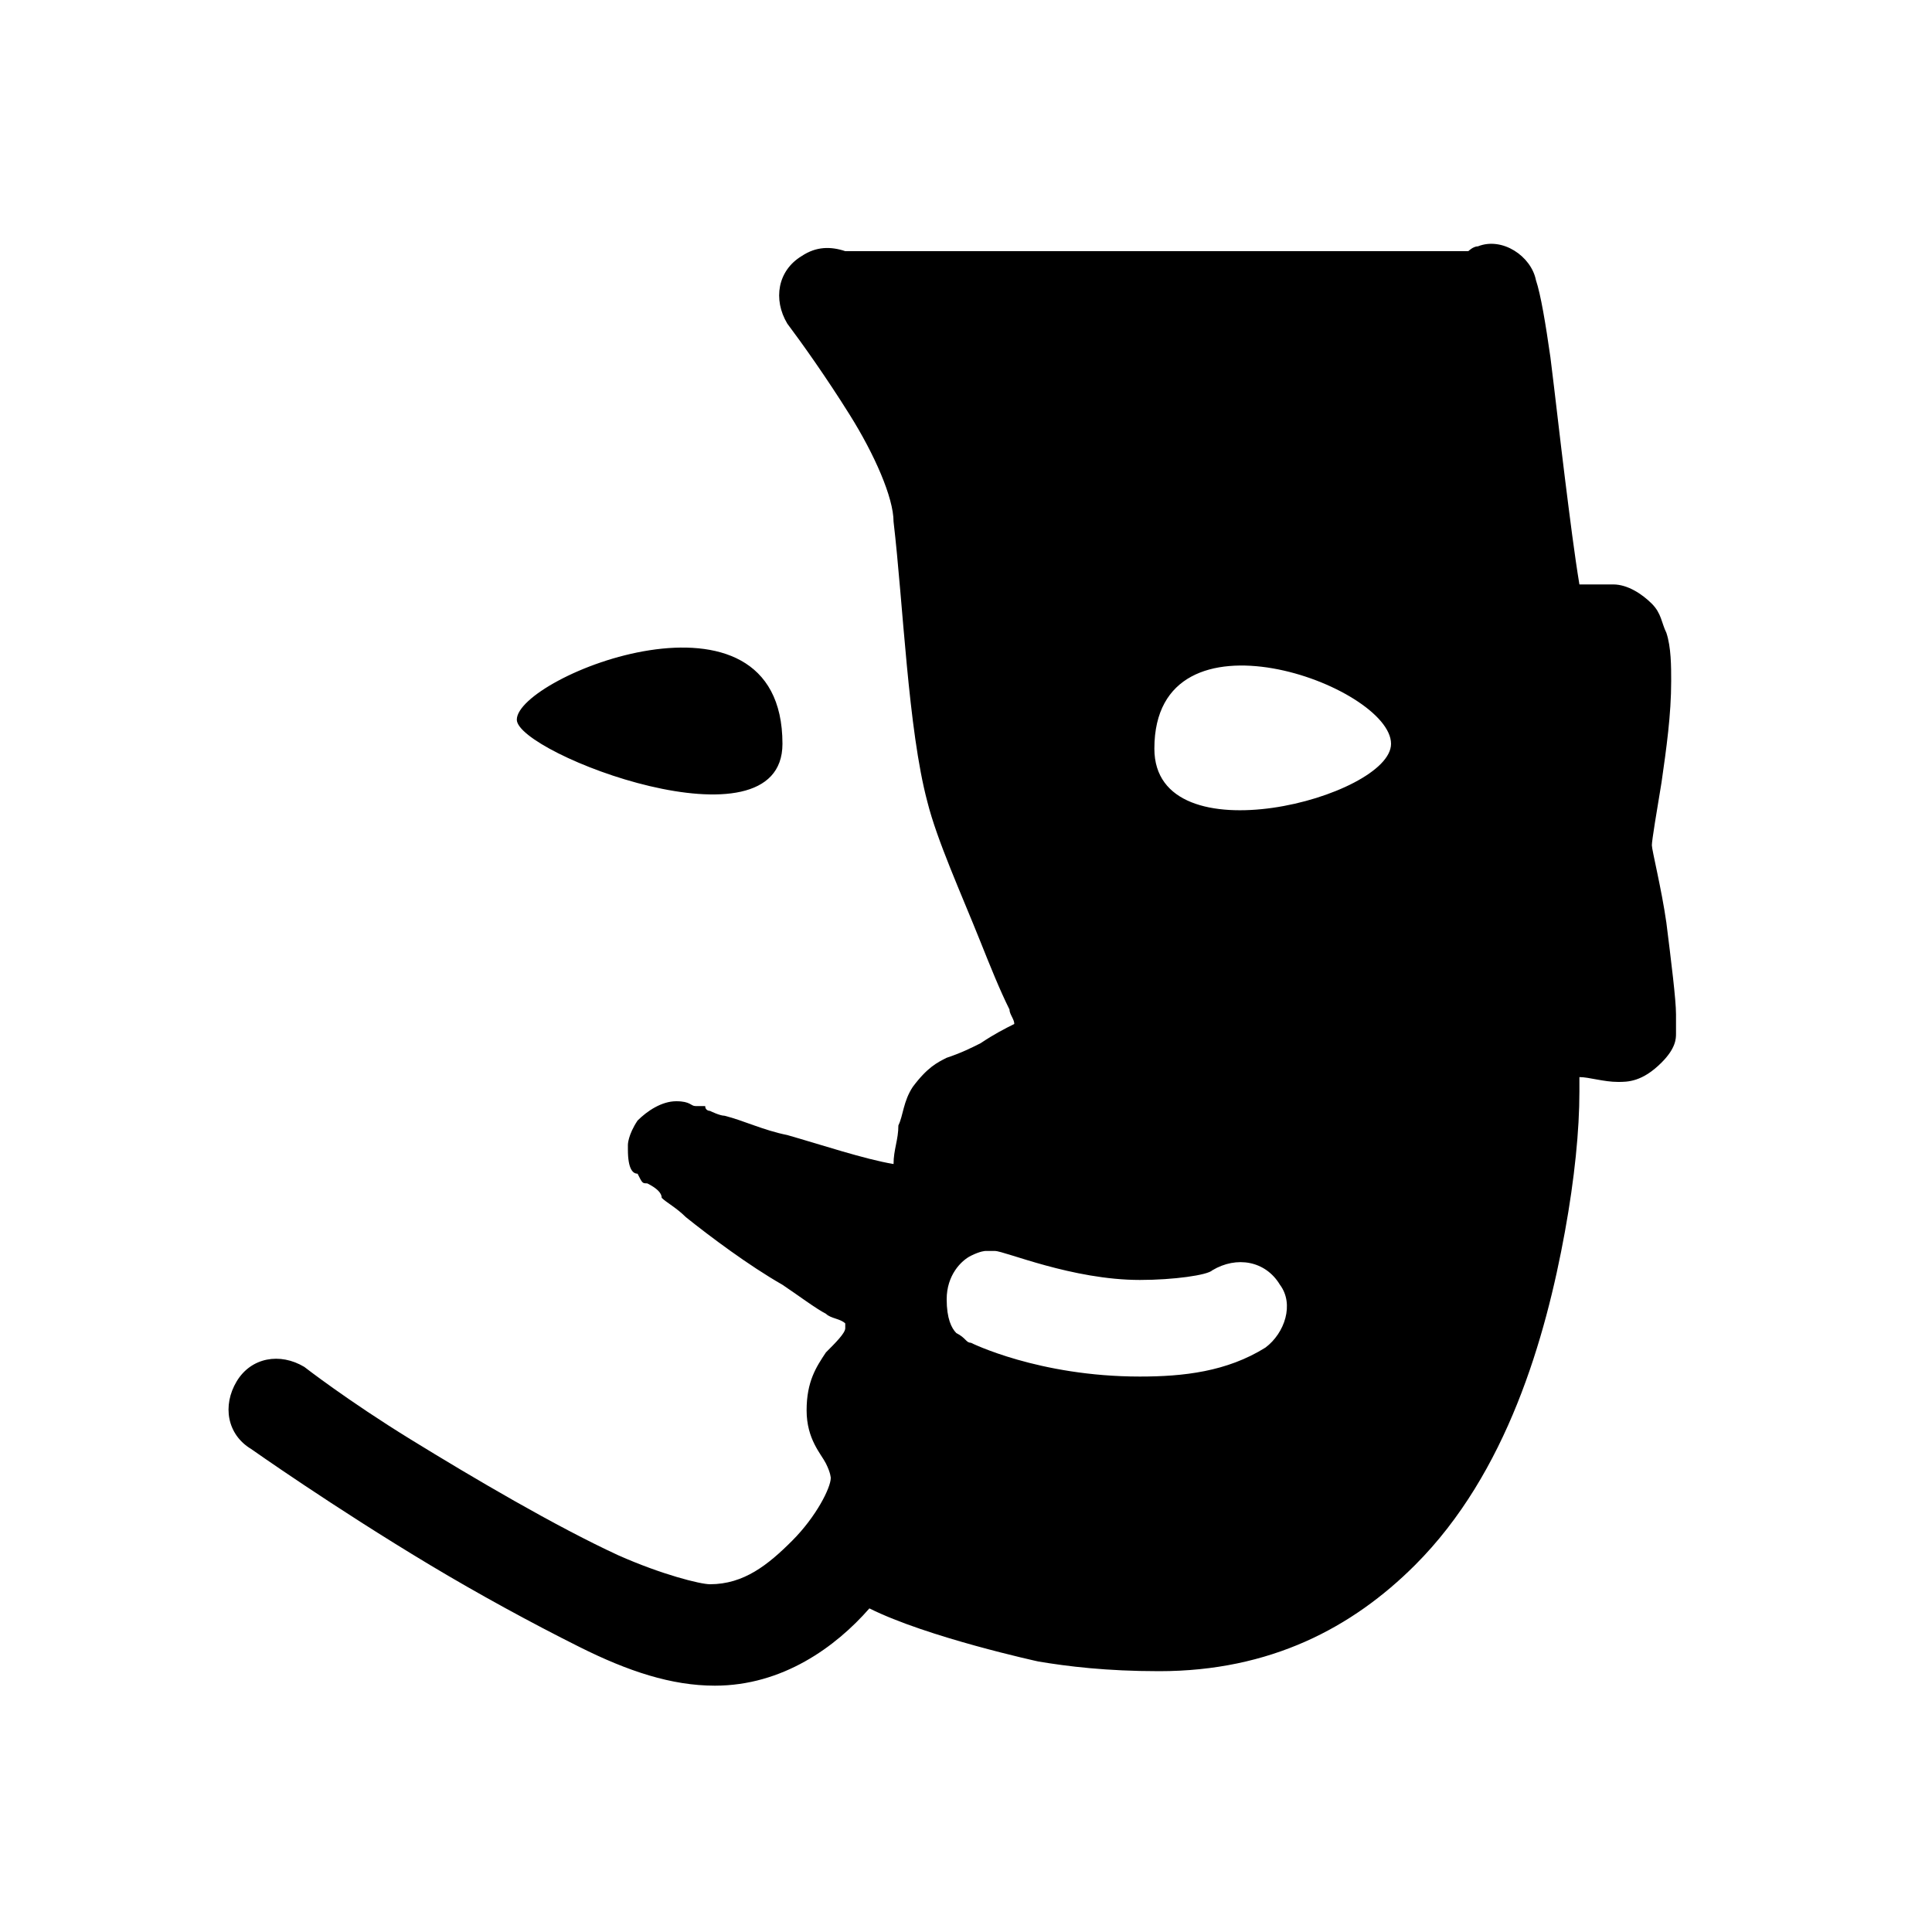
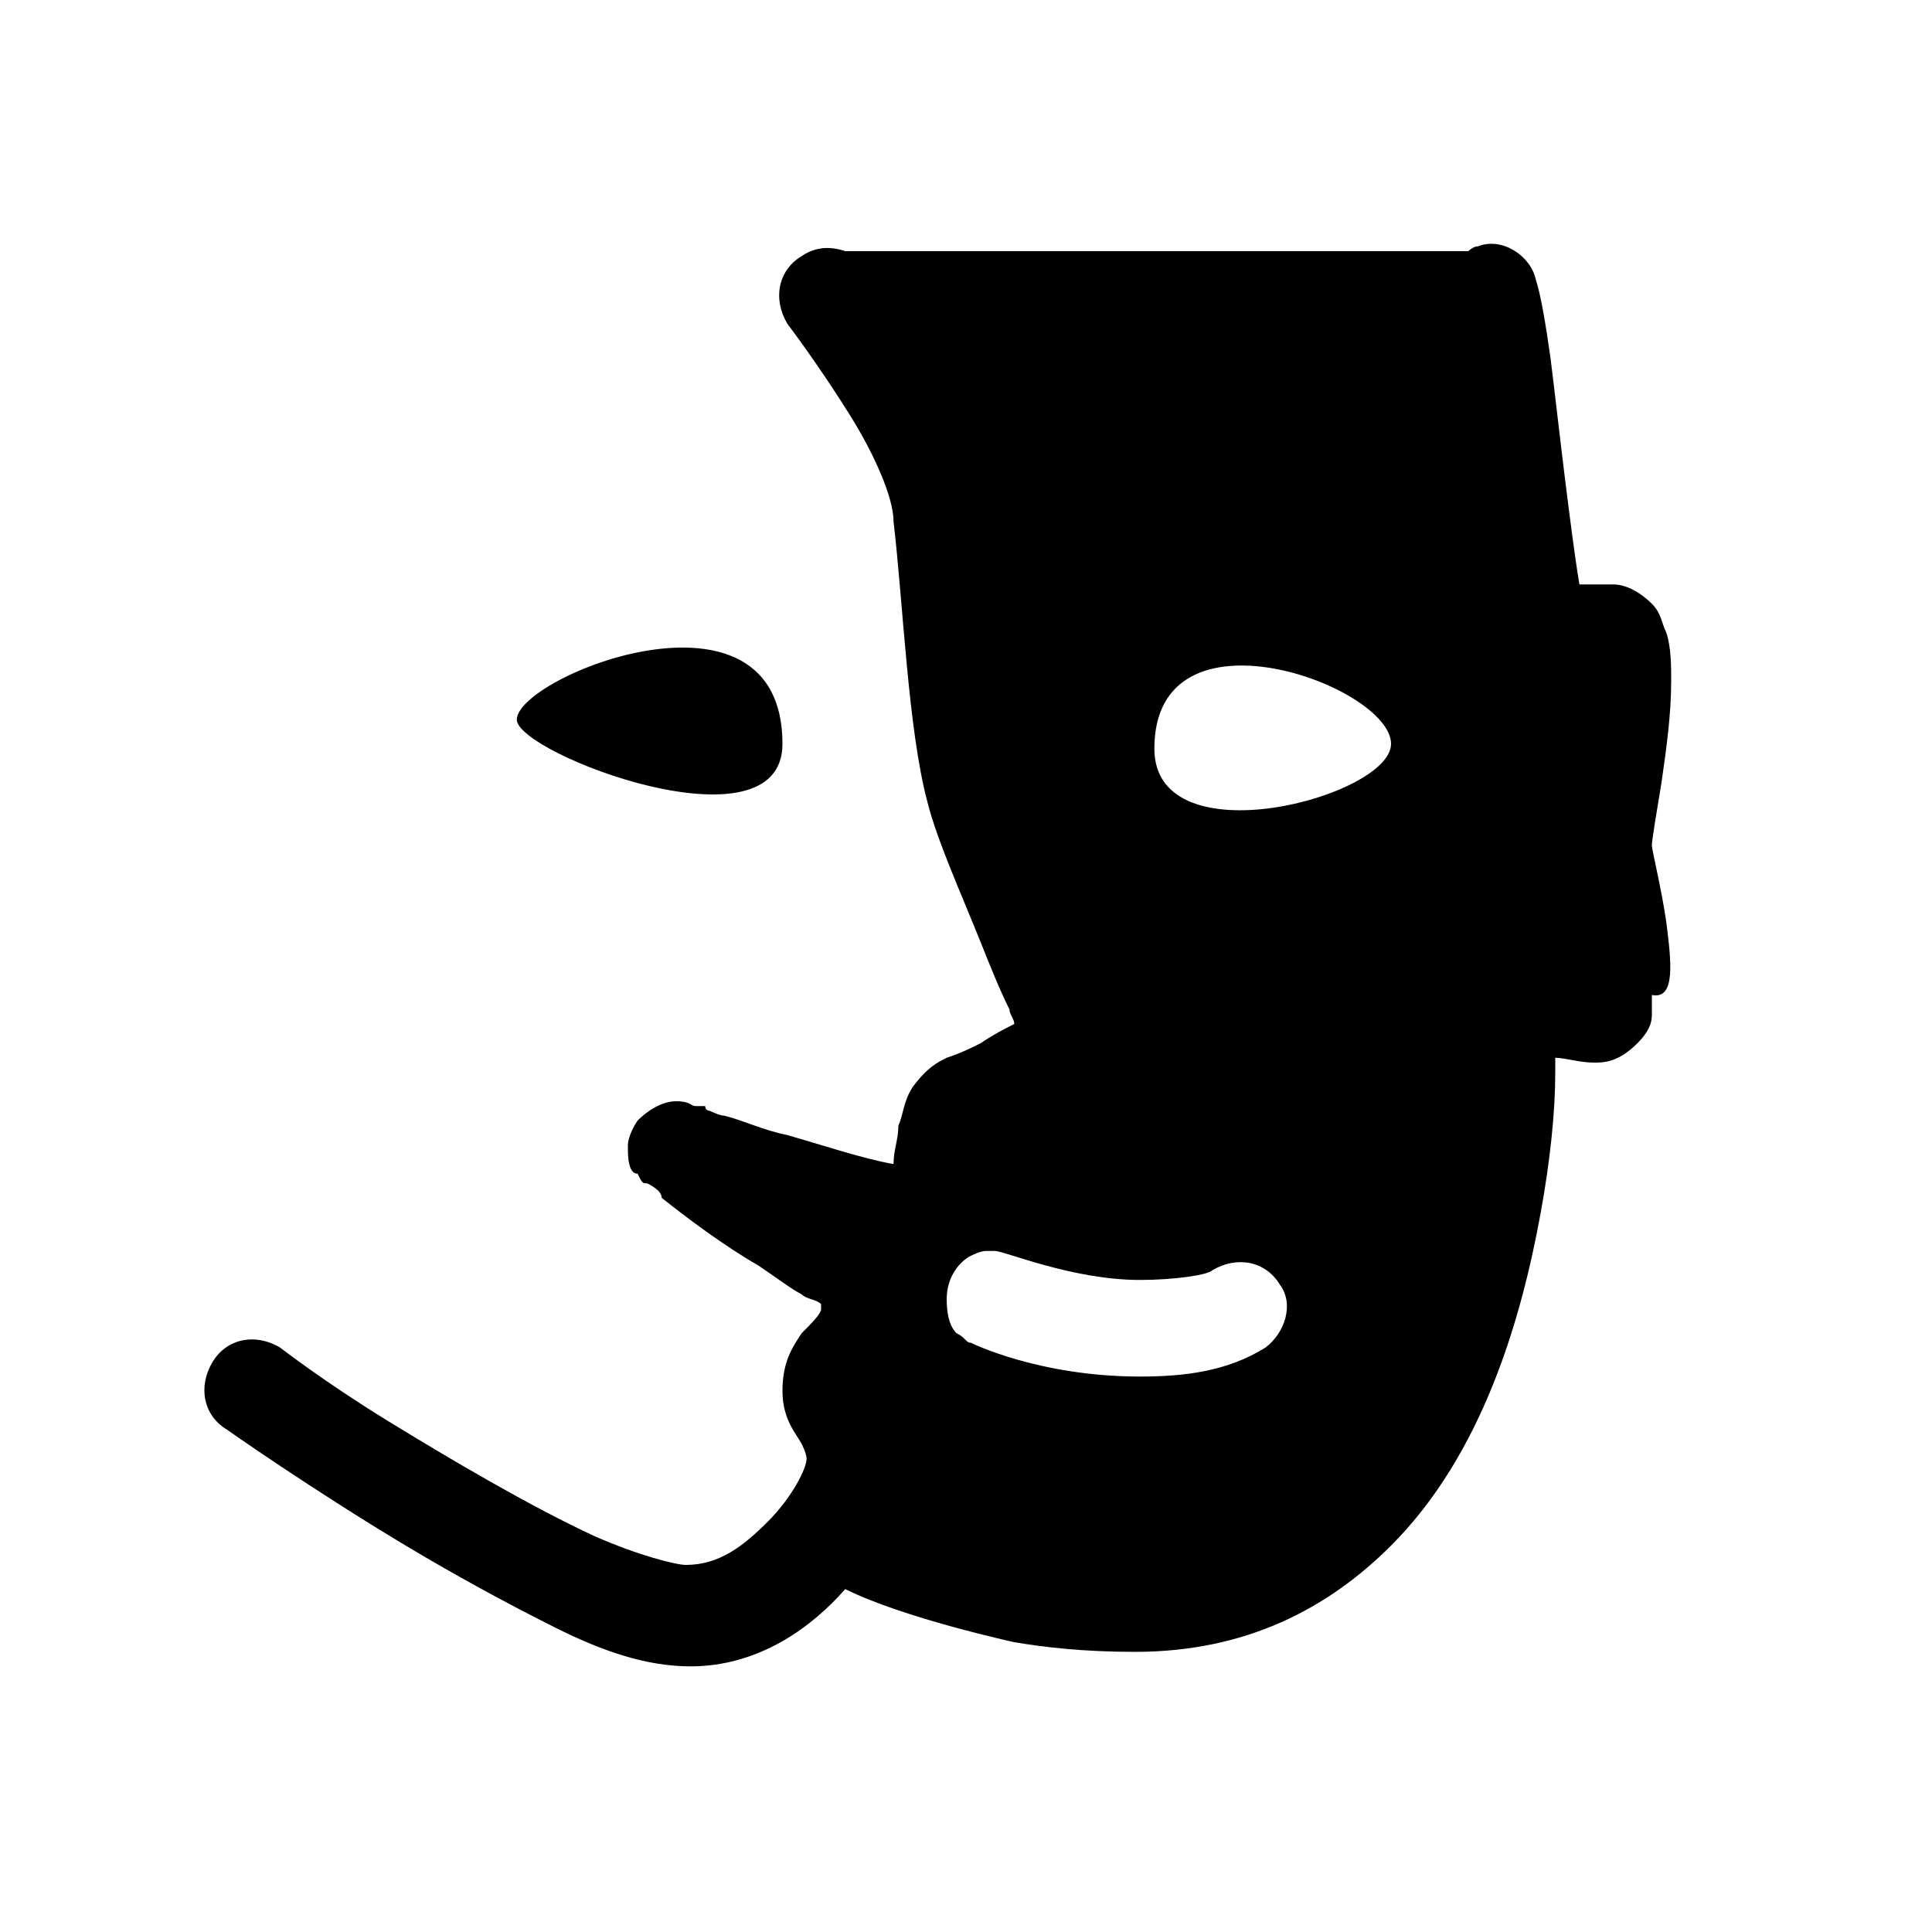
<svg xmlns="http://www.w3.org/2000/svg" version="1.1" id="Calque_1" x="0px" y="0px" viewBox="0 0 40 40" style="enable-background:new 0 0 40 40;" xml:space="preserve">
  <style type="text/css">
	.st0{display:none;}
	.st1{display:inline;}
	.st2{fill:#3A5E76;}
</style>
  <g id="intellect_2_">
    <g>
      <g>
-         <path d="M16.2,15.4c0-3.6-5.5-1.4-5.5-0.5C10.7,15.6,16.2,17.7,16.2,15.4z M34.5,19.1c-0.1-0.7-0.3-1.5-0.3-1.6     c0-0.1,0.1-0.7,0.2-1.3c0.1-0.7,0.2-1.4,0.2-2.1c0-0.3,0-0.7-0.1-1c-0.1-0.2-0.1-0.4-0.3-0.6c-0.2-0.2-0.5-0.4-0.8-0.4     c-0.1,0-0.2,0-0.3,0c-0.1,0-0.2,0-0.4,0c-0.1-0.6-0.2-1.4-0.3-2.2c-0.1-0.8-0.2-1.7-0.3-2.5c-0.1-0.7-0.2-1.3-0.3-1.6     c-0.1-0.5-0.7-0.9-1.2-0.7c-0.1,0-0.2,0.1-0.2,0.1H17.5c-0.3-0.1-0.6-0.1-0.9,0.1c-0.5,0.3-0.6,0.9-0.3,1.4h0     c0.3,0.4,0.8,1.1,1.3,1.9c0.5,0.8,0.9,1.7,0.9,2.2c0.2,1.7,0.3,4.3,0.7,5.8c0.2,0.8,0.7,1.9,1.1,2.9c0.2,0.5,0.4,1,0.6,1.4     c0,0.1,0.1,0.2,0.1,0.3c-0.2,0.1-0.4,0.2-0.7,0.4c-0.2,0.1-0.4,0.2-0.7,0.3c-0.2,0.1-0.4,0.2-0.7,0.6c-0.2,0.3-0.2,0.6-0.3,0.8     c0,0.3-0.1,0.5-0.1,0.8c-0.6-0.1-1.5-0.4-2.2-0.6c-0.5-0.1-0.9-0.3-1.3-0.4c-0.1,0-0.3-0.1-0.3-0.1c0,0,0,0,0,0     c0,0-0.1,0-0.1-0.1c0,0,0,0-0.1,0c0,0-0.1,0-0.1,0c-0.1,0-0.1-0.1-0.4-0.1c-0.3,0-0.6,0.2-0.8,0.4c-0.2,0.3-0.2,0.5-0.2,0.5     c0,0.1,0,0.1,0,0.1c0,0.4,0.1,0.5,0.2,0.5c0.1,0.2,0.1,0.2,0.2,0.2c0.2,0.1,0.3,0.2,0.3,0.3c0.1,0.1,0.3,0.2,0.5,0.4     c0.5,0.4,1.3,1,2,1.4c0.3,0.2,0.7,0.5,0.9,0.6c0.1,0.1,0.3,0.1,0.4,0.2c0,0.1,0,0.1,0,0.1c0,0,0,0,0,0c0,0.1-0.2,0.3-0.4,0.5     c-0.2,0.3-0.4,0.6-0.4,1.2c0,0.6,0.3,0.9,0.4,1.1c0.1,0.2,0.1,0.3,0.1,0.3c0,0.2-0.3,0.8-0.8,1.3c-0.5,0.5-1,0.9-1.7,0.9     c-0.2,0-1-0.2-1.9-0.6c-1.3-0.6-3-1.6-4.3-2.4c-1.3-0.8-2.2-1.5-2.2-1.5c-0.5-0.3-1.1-0.2-1.4,0.3c-0.3,0.5-0.2,1.1,0.3,1.4     c0,0,1.7,1.2,3.7,2.4c1,0.6,2.1,1.2,3.1,1.7c1,0.5,1.9,0.8,2.8,0.8c1.4,0,2.5-0.8,3.2-1.6c1.2,0.6,3.5,1.1,3.5,1.1l0,0     c0.6,0.1,1.4,0.2,2.5,0.2h0c2.3,0,4-0.9,5.3-2.2c1.9-1.9,2.7-4.7,3.1-6.9c0.2-1.1,0.3-2.1,0.3-2.9c0-0.1,0-0.2,0-0.3     c0.2,0,0.5,0.1,0.8,0.1c0.2,0,0.5,0,0.9-0.4c0.3-0.3,0.3-0.5,0.3-0.6c0-0.1,0-0.2,0-0.4C34.7,20.7,34.6,19.9,34.5,19.1z      M26.2,27.9c-0.8,0.5-1.7,0.6-2.6,0.6c-2.1,0-3.5-0.7-3.5-0.7c-0.1,0-0.1-0.1-0.3-0.2c-0.1-0.1-0.2-0.3-0.2-0.7     c0-0.5,0.3-0.8,0.5-0.9c0.2-0.1,0.3-0.1,0.3-0.1c0.1,0,0.2,0,0.2,0c0.2,0,1.6,0.6,3,0.6c0.7,0,1.4-0.1,1.5-0.2     c0.5-0.3,1.1-0.2,1.4,0.3C26.8,27,26.6,27.6,26.2,27.9z M23.9,15.5c0-3.1,4.9-1.3,4.9-0.1C28.8,16.5,23.9,17.8,23.9,15.5z" />
+         <path d="M16.2,15.4c0-3.6-5.5-1.4-5.5-0.5C10.7,15.6,16.2,17.7,16.2,15.4z M34.5,19.1c-0.1-0.7-0.3-1.5-0.3-1.6     c0-0.1,0.1-0.7,0.2-1.3c0.1-0.7,0.2-1.4,0.2-2.1c0-0.3,0-0.7-0.1-1c-0.1-0.2-0.1-0.4-0.3-0.6c-0.2-0.2-0.5-0.4-0.8-0.4     c-0.1,0-0.2,0-0.3,0c-0.1,0-0.2,0-0.4,0c-0.1-0.6-0.2-1.4-0.3-2.2c-0.1-0.8-0.2-1.7-0.3-2.5c-0.1-0.7-0.2-1.3-0.3-1.6     c-0.1-0.5-0.7-0.9-1.2-0.7c-0.1,0-0.2,0.1-0.2,0.1H17.5c-0.3-0.1-0.6-0.1-0.9,0.1c-0.5,0.3-0.6,0.9-0.3,1.4h0     c0.3,0.4,0.8,1.1,1.3,1.9c0.5,0.8,0.9,1.7,0.9,2.2c0.2,1.7,0.3,4.3,0.7,5.8c0.2,0.8,0.7,1.9,1.1,2.9c0.2,0.5,0.4,1,0.6,1.4     c0,0.1,0.1,0.2,0.1,0.3c-0.2,0.1-0.4,0.2-0.7,0.4c-0.2,0.1-0.4,0.2-0.7,0.3c-0.2,0.1-0.4,0.2-0.7,0.6c-0.2,0.3-0.2,0.6-0.3,0.8     c0,0.3-0.1,0.5-0.1,0.8c-0.6-0.1-1.5-0.4-2.2-0.6c-0.5-0.1-0.9-0.3-1.3-0.4c-0.1,0-0.3-0.1-0.3-0.1c0,0,0,0,0,0     c0,0-0.1,0-0.1-0.1c0,0,0,0-0.1,0c0,0-0.1,0-0.1,0c-0.1,0-0.1-0.1-0.4-0.1c-0.3,0-0.6,0.2-0.8,0.4c-0.2,0.3-0.2,0.5-0.2,0.5     c0,0.1,0,0.1,0,0.1c0,0.4,0.1,0.5,0.2,0.5c0.1,0.2,0.1,0.2,0.2,0.2c0.2,0.1,0.3,0.2,0.3,0.3c0.5,0.4,1.3,1,2,1.4c0.3,0.2,0.7,0.5,0.9,0.6c0.1,0.1,0.3,0.1,0.4,0.2c0,0.1,0,0.1,0,0.1c0,0,0,0,0,0c0,0.1-0.2,0.3-0.4,0.5     c-0.2,0.3-0.4,0.6-0.4,1.2c0,0.6,0.3,0.9,0.4,1.1c0.1,0.2,0.1,0.3,0.1,0.3c0,0.2-0.3,0.8-0.8,1.3c-0.5,0.5-1,0.9-1.7,0.9     c-0.2,0-1-0.2-1.9-0.6c-1.3-0.6-3-1.6-4.3-2.4c-1.3-0.8-2.2-1.5-2.2-1.5c-0.5-0.3-1.1-0.2-1.4,0.3c-0.3,0.5-0.2,1.1,0.3,1.4     c0,0,1.7,1.2,3.7,2.4c1,0.6,2.1,1.2,3.1,1.7c1,0.5,1.9,0.8,2.8,0.8c1.4,0,2.5-0.8,3.2-1.6c1.2,0.6,3.5,1.1,3.5,1.1l0,0     c0.6,0.1,1.4,0.2,2.5,0.2h0c2.3,0,4-0.9,5.3-2.2c1.9-1.9,2.7-4.7,3.1-6.9c0.2-1.1,0.3-2.1,0.3-2.9c0-0.1,0-0.2,0-0.3     c0.2,0,0.5,0.1,0.8,0.1c0.2,0,0.5,0,0.9-0.4c0.3-0.3,0.3-0.5,0.3-0.6c0-0.1,0-0.2,0-0.4C34.7,20.7,34.6,19.9,34.5,19.1z      M26.2,27.9c-0.8,0.5-1.7,0.6-2.6,0.6c-2.1,0-3.5-0.7-3.5-0.7c-0.1,0-0.1-0.1-0.3-0.2c-0.1-0.1-0.2-0.3-0.2-0.7     c0-0.5,0.3-0.8,0.5-0.9c0.2-0.1,0.3-0.1,0.3-0.1c0.1,0,0.2,0,0.2,0c0.2,0,1.6,0.6,3,0.6c0.7,0,1.4-0.1,1.5-0.2     c0.5-0.3,1.1-0.2,1.4,0.3C26.8,27,26.6,27.6,26.2,27.9z M23.9,15.5c0-3.1,4.9-1.3,4.9-0.1C28.8,16.5,23.9,17.8,23.9,15.5z" />
      </g>
    </g>
  </g>
</svg>